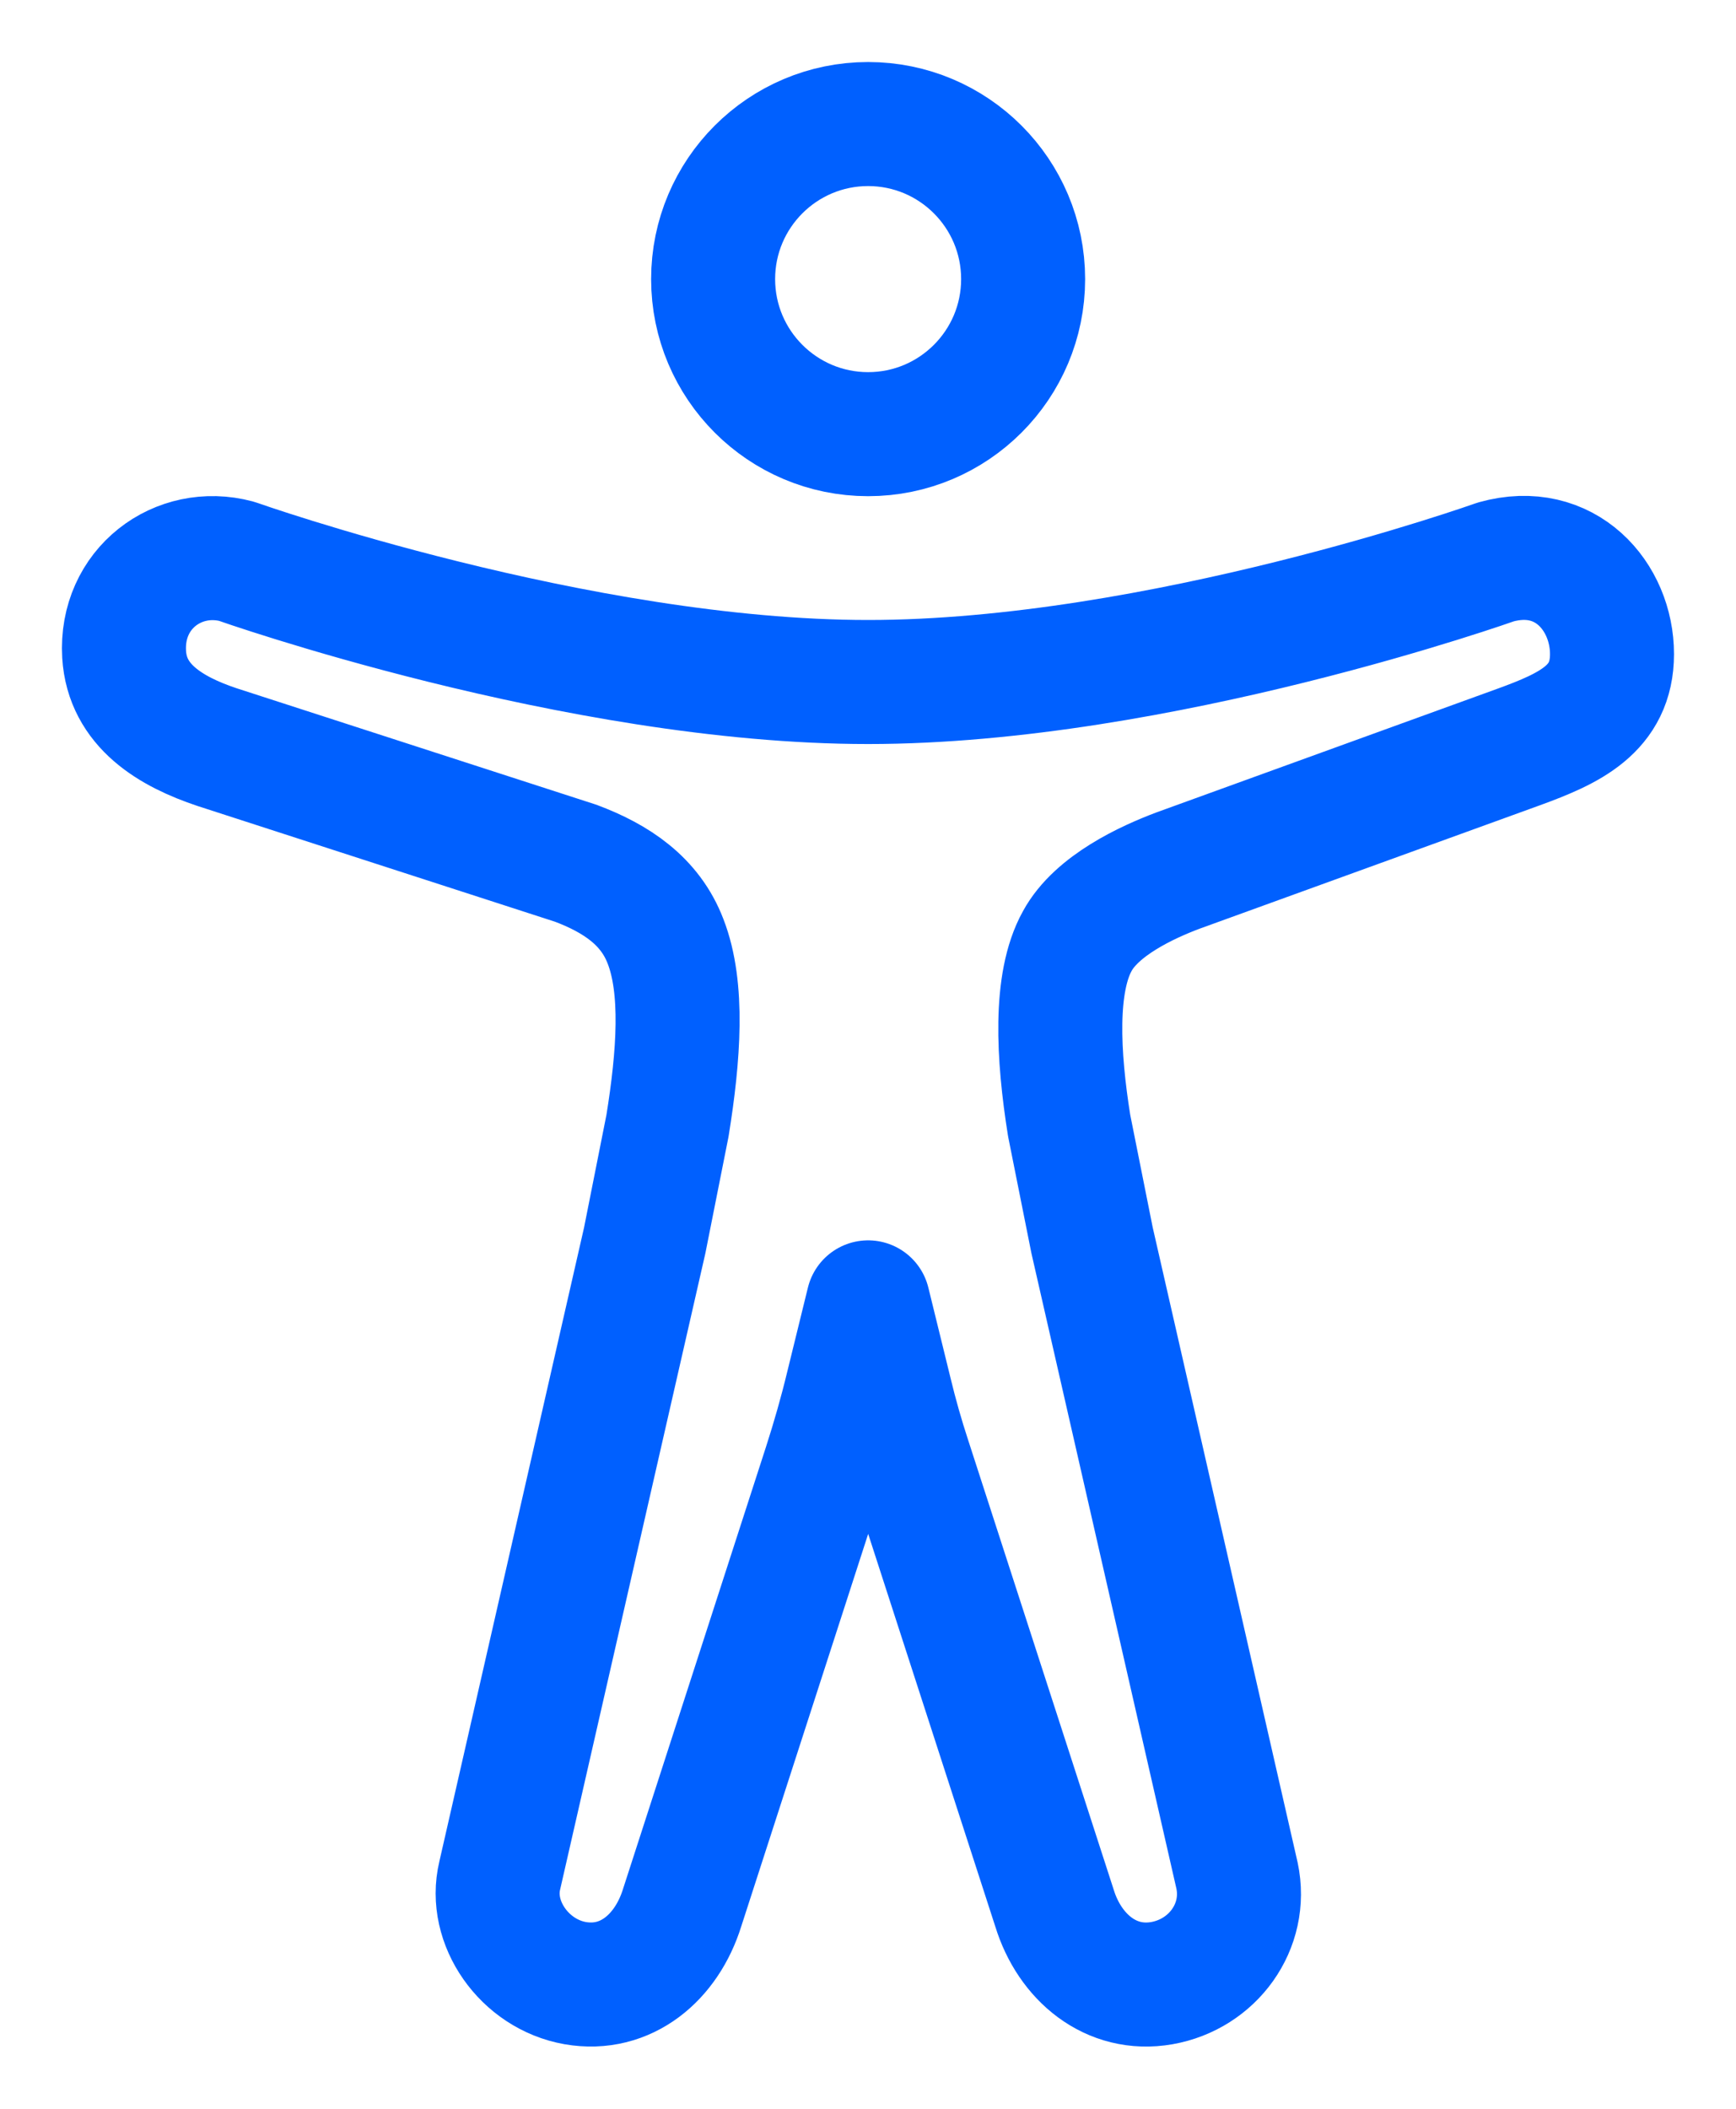
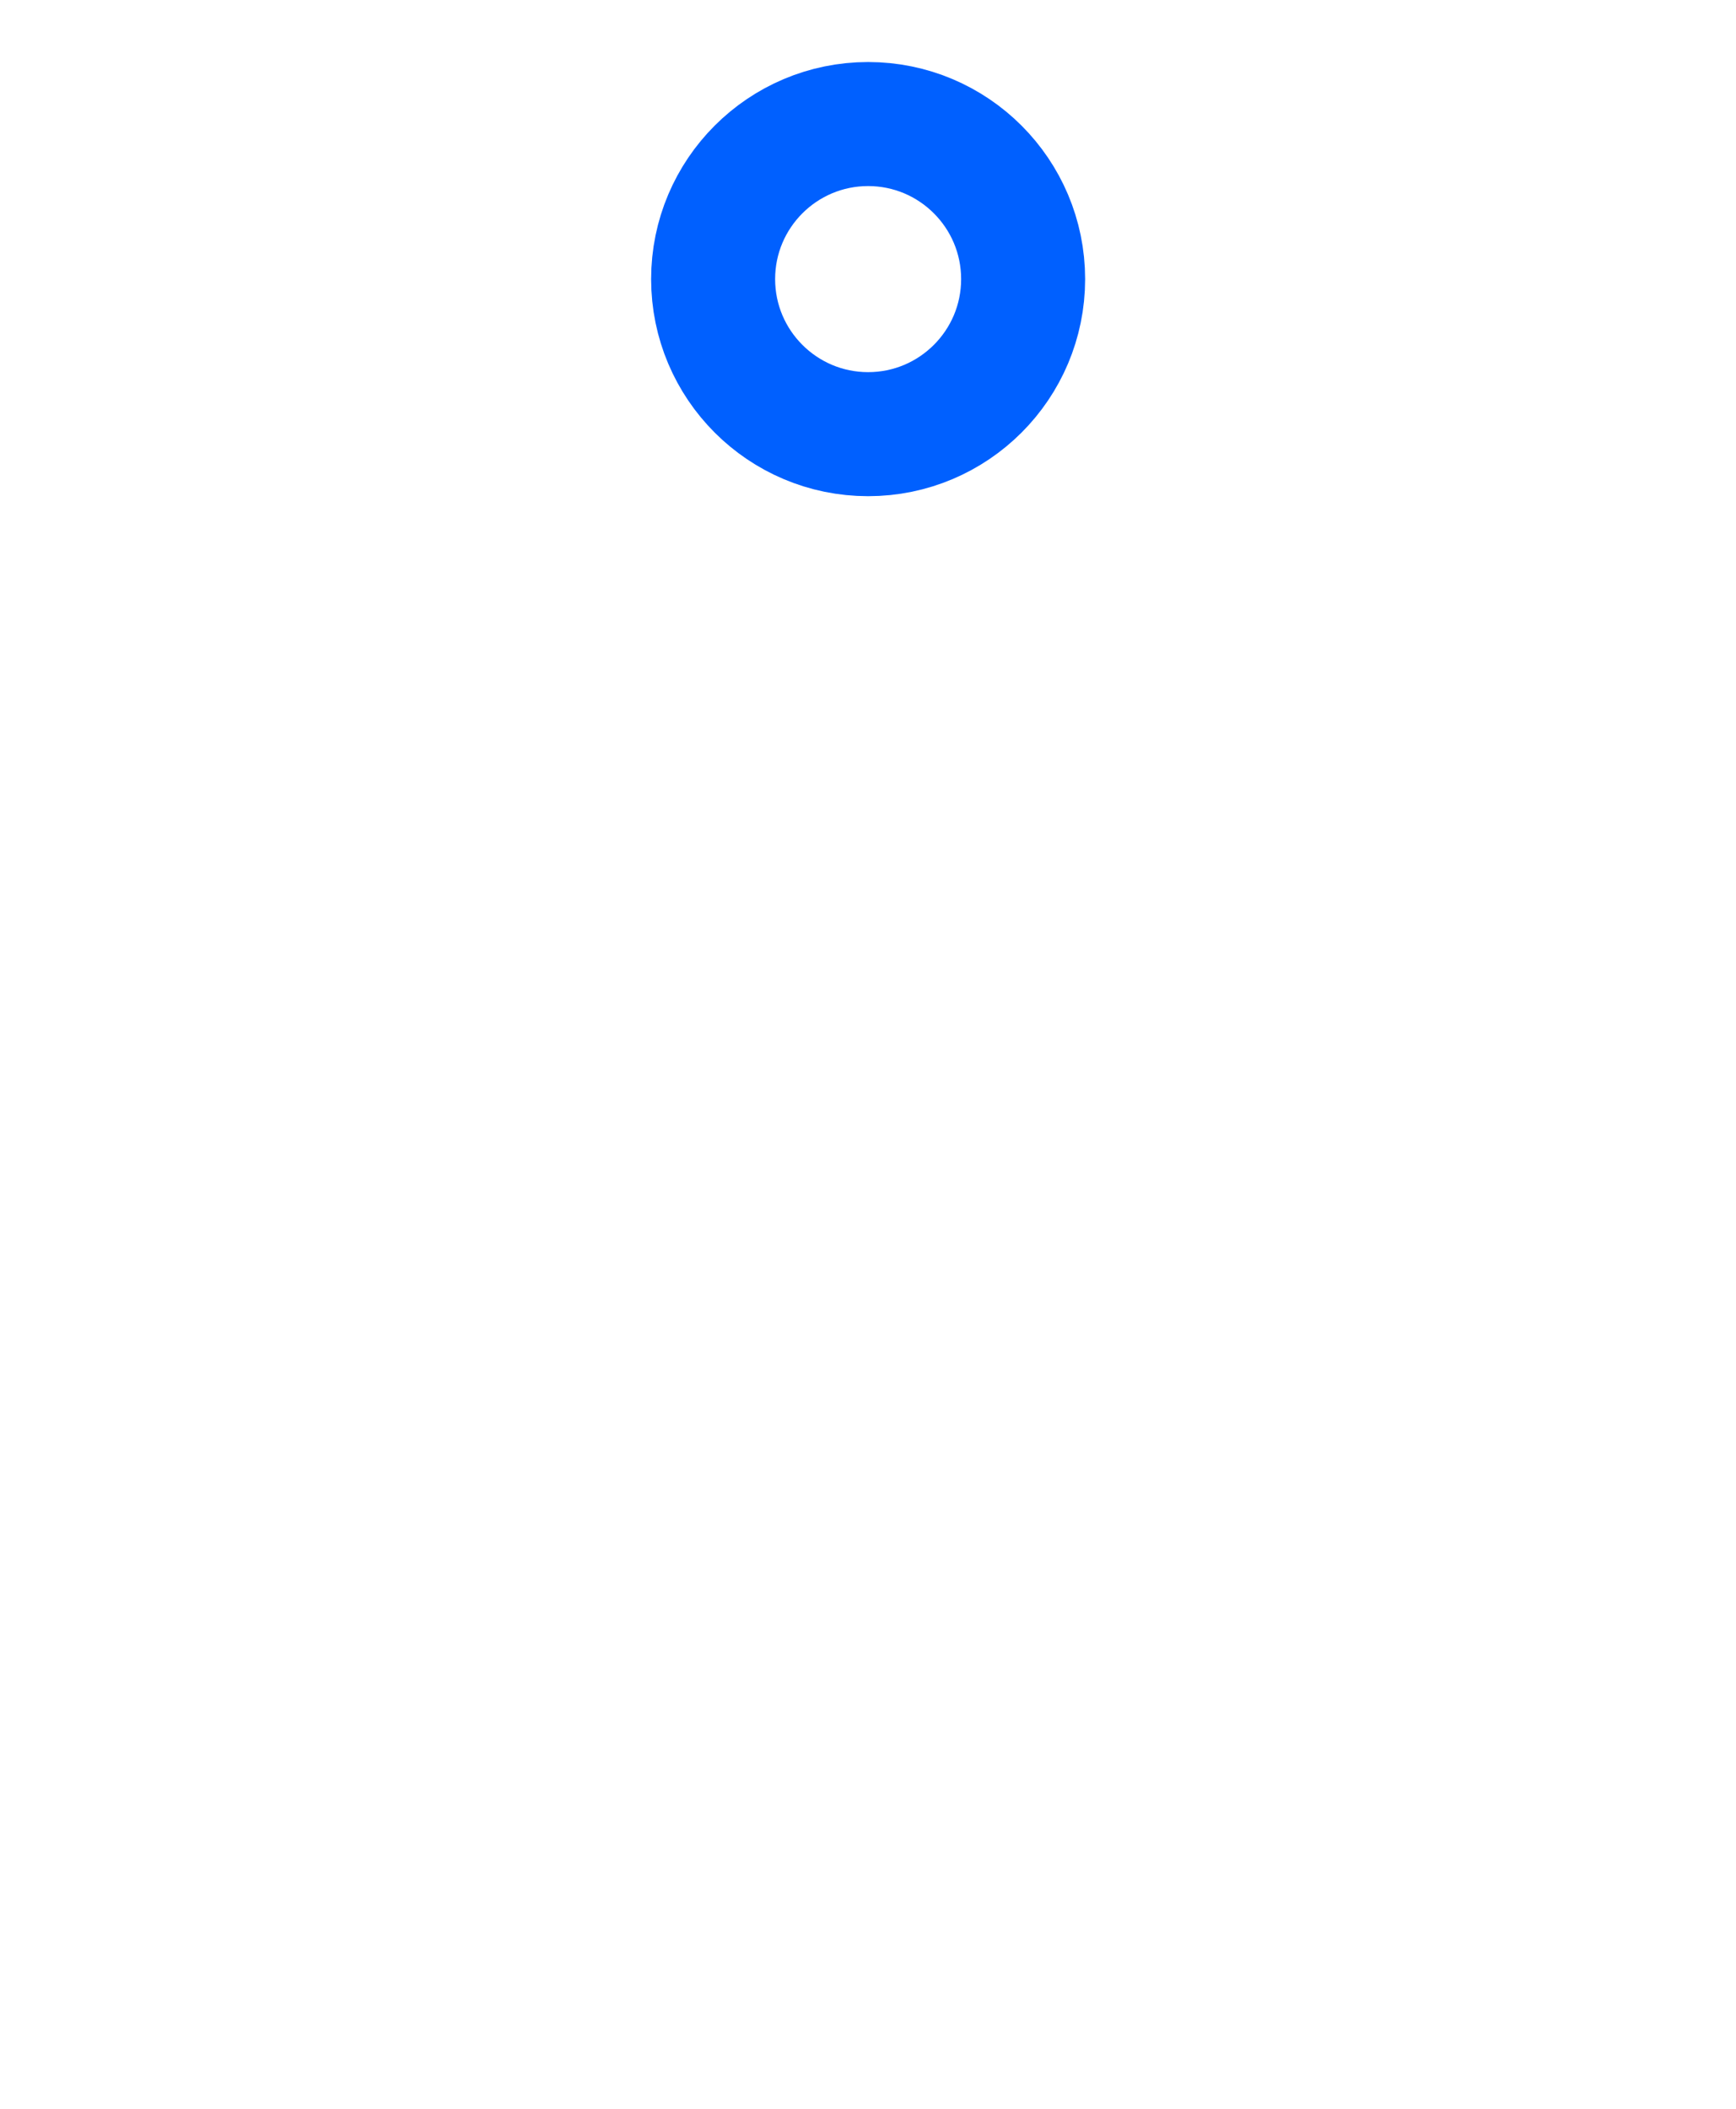
<svg xmlns="http://www.w3.org/2000/svg" width="14" height="17" viewBox="0 0 14 17" fill="none">
  <path d="M7.001 3.5C7.691 3.5 8.251 2.94 8.251 2.25C8.251 1.56 7.691 1 7.001 1C6.311 1 5.751 1.56 5.751 2.25C5.751 2.94 6.311 3.5 7.001 3.5Z" stroke="#0060FF" stroke-linejoin="round" />
-   <path d="M5.383 9.075C5.474 8.511 5.514 7.965 5.367 7.588C5.243 7.264 4.971 7.082 4.643 6.959L1.751 6.023C1.376 5.898 1.026 5.689 1.001 5.275C0.97 4.744 1.439 4.4 1.908 4.525C1.908 4.525 4.657 5.498 7.001 5.498C9.344 5.498 12.063 4.53 12.063 4.53C12.625 4.373 13 4.811 13 5.273C13 5.717 12.656 5.873 12.25 6.021L9.5 7.018C9.25 7.112 8.844 7.299 8.688 7.586C8.501 7.922 8.532 8.509 8.622 9.073L8.807 9.999L9.976 15.12C10.063 15.531 9.779 15.915 9.37 15.987C8.96 16.059 8.626 15.779 8.504 15.382L7.331 11.76C7.274 11.586 7.224 11.41 7.181 11.232L7.001 10.499L6.835 11.175C6.783 11.391 6.722 11.604 6.654 11.815L5.501 15.379C5.376 15.78 5.048 16.058 4.639 15.987C4.229 15.915 3.939 15.5 4.03 15.12L5.199 10.001L5.383 9.075Z" stroke="#0060FF" stroke-linejoin="round" />
</svg>